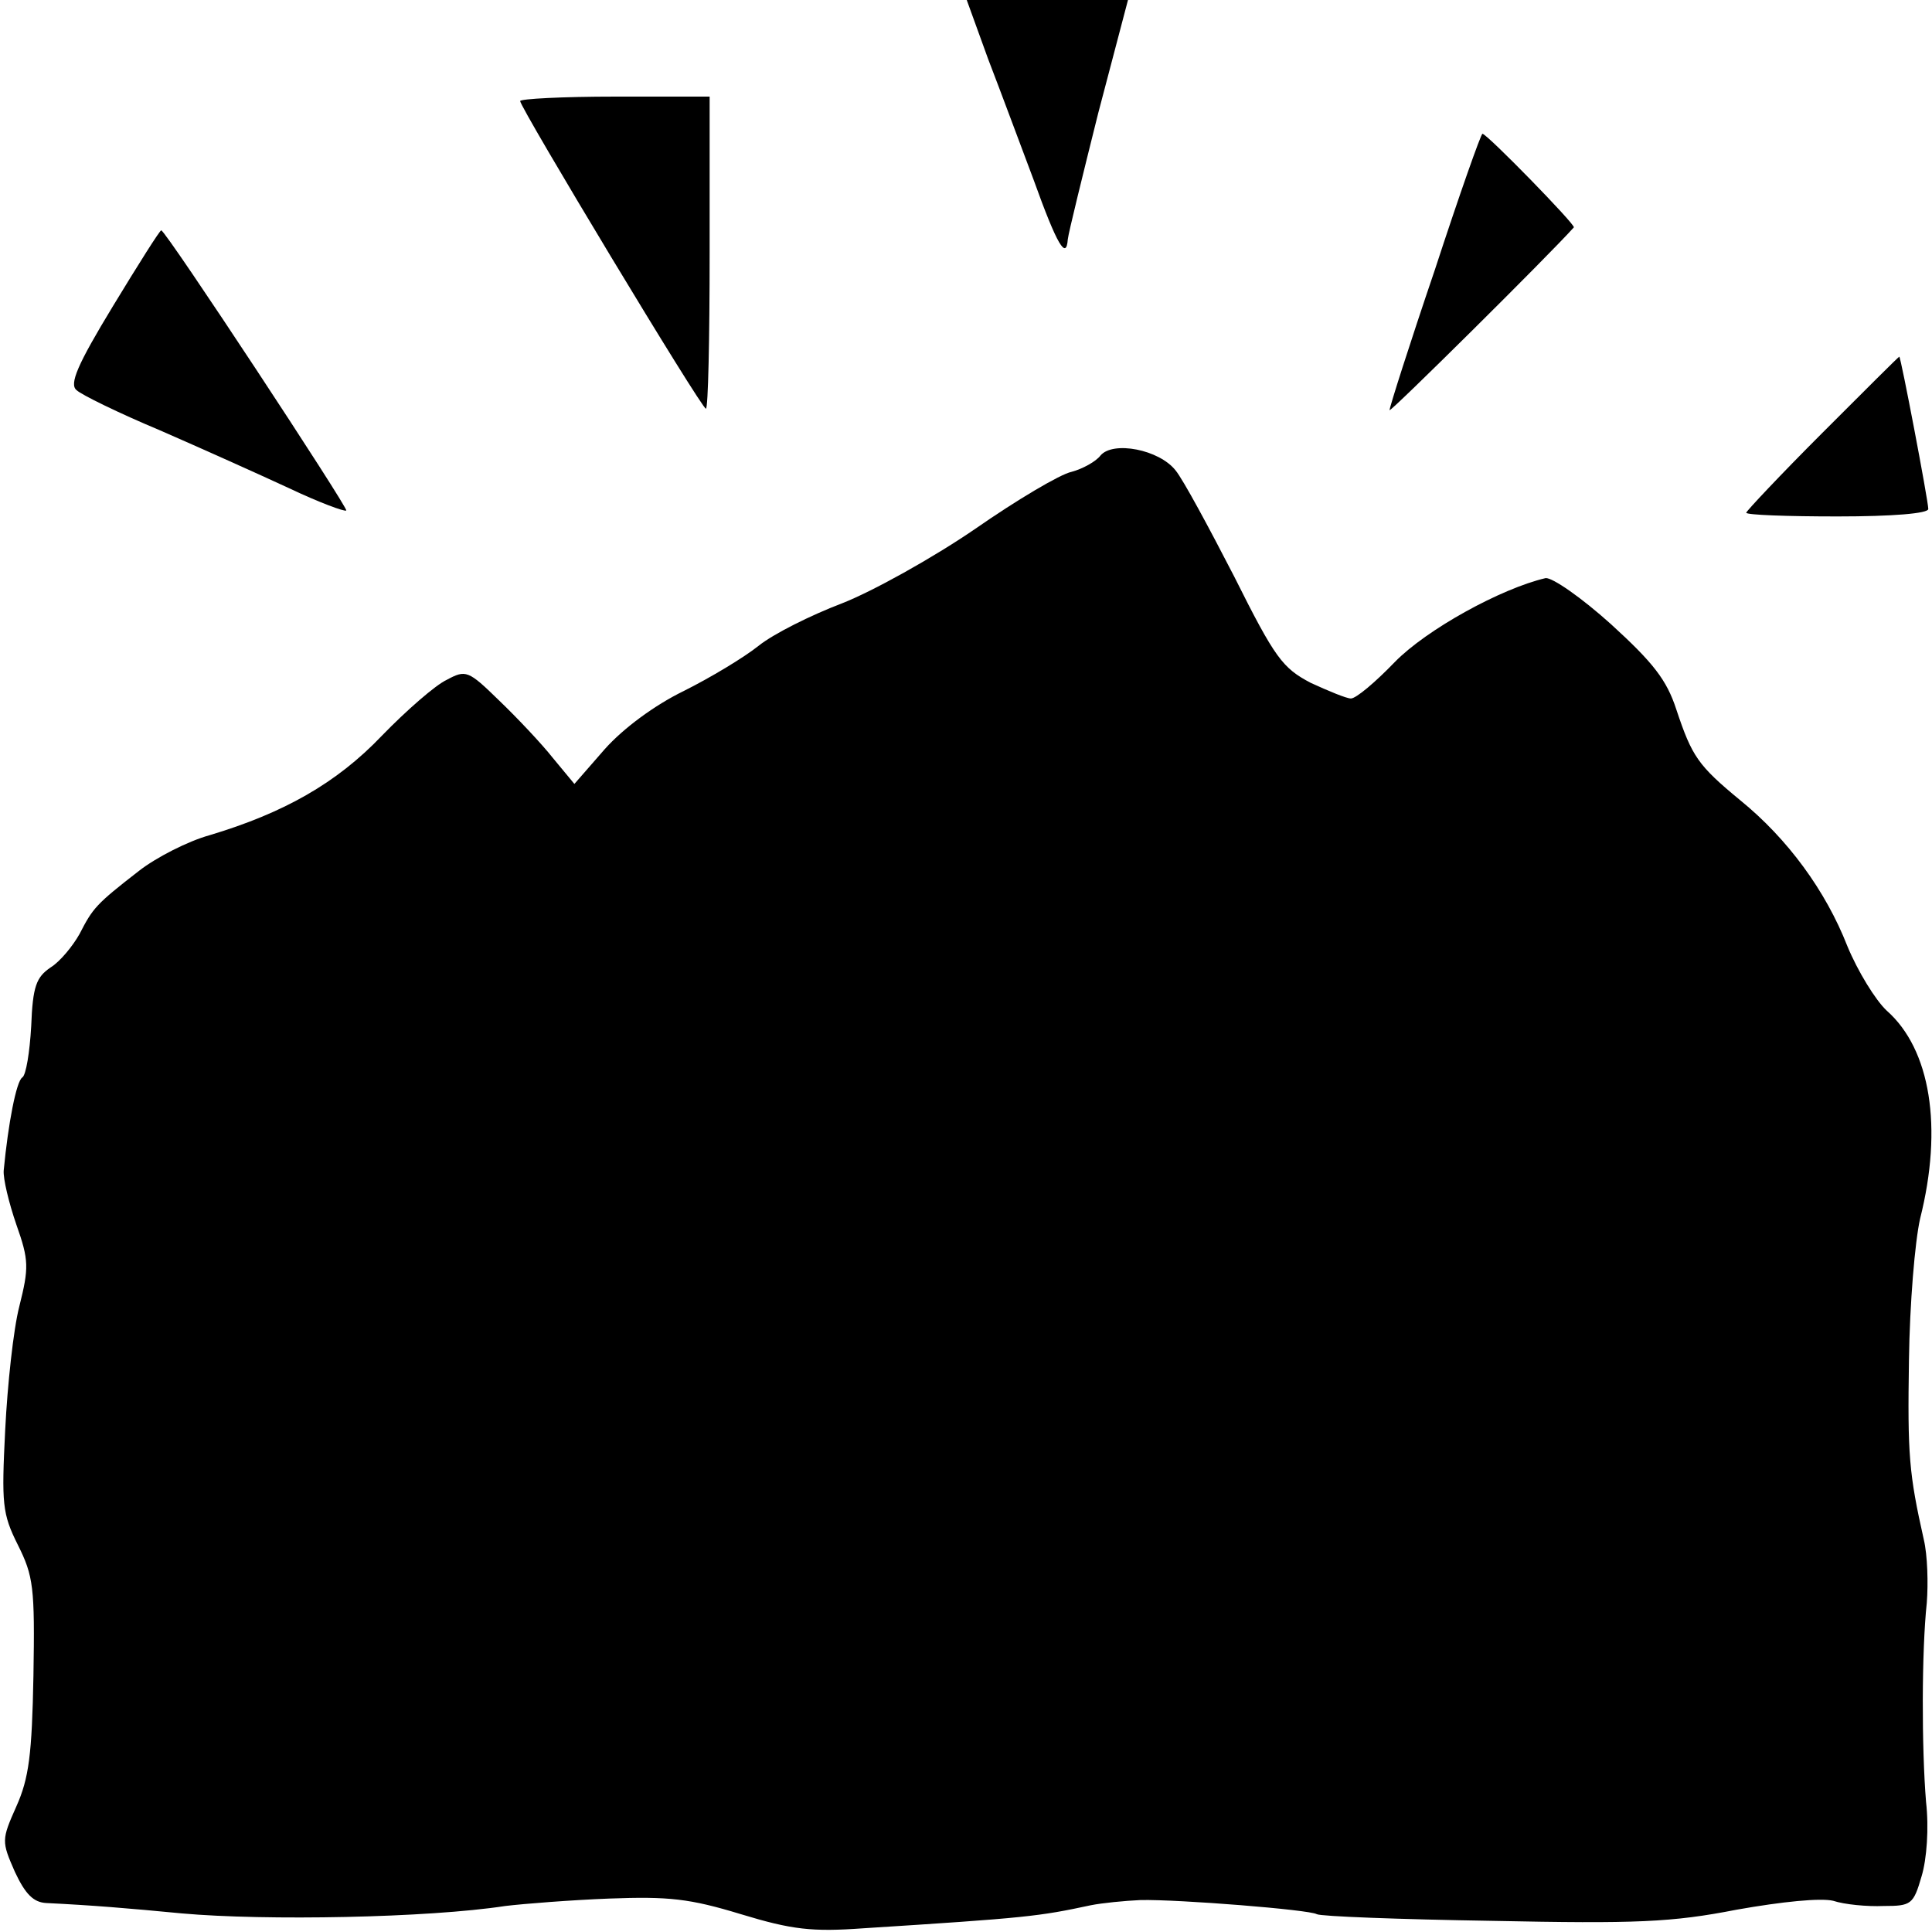
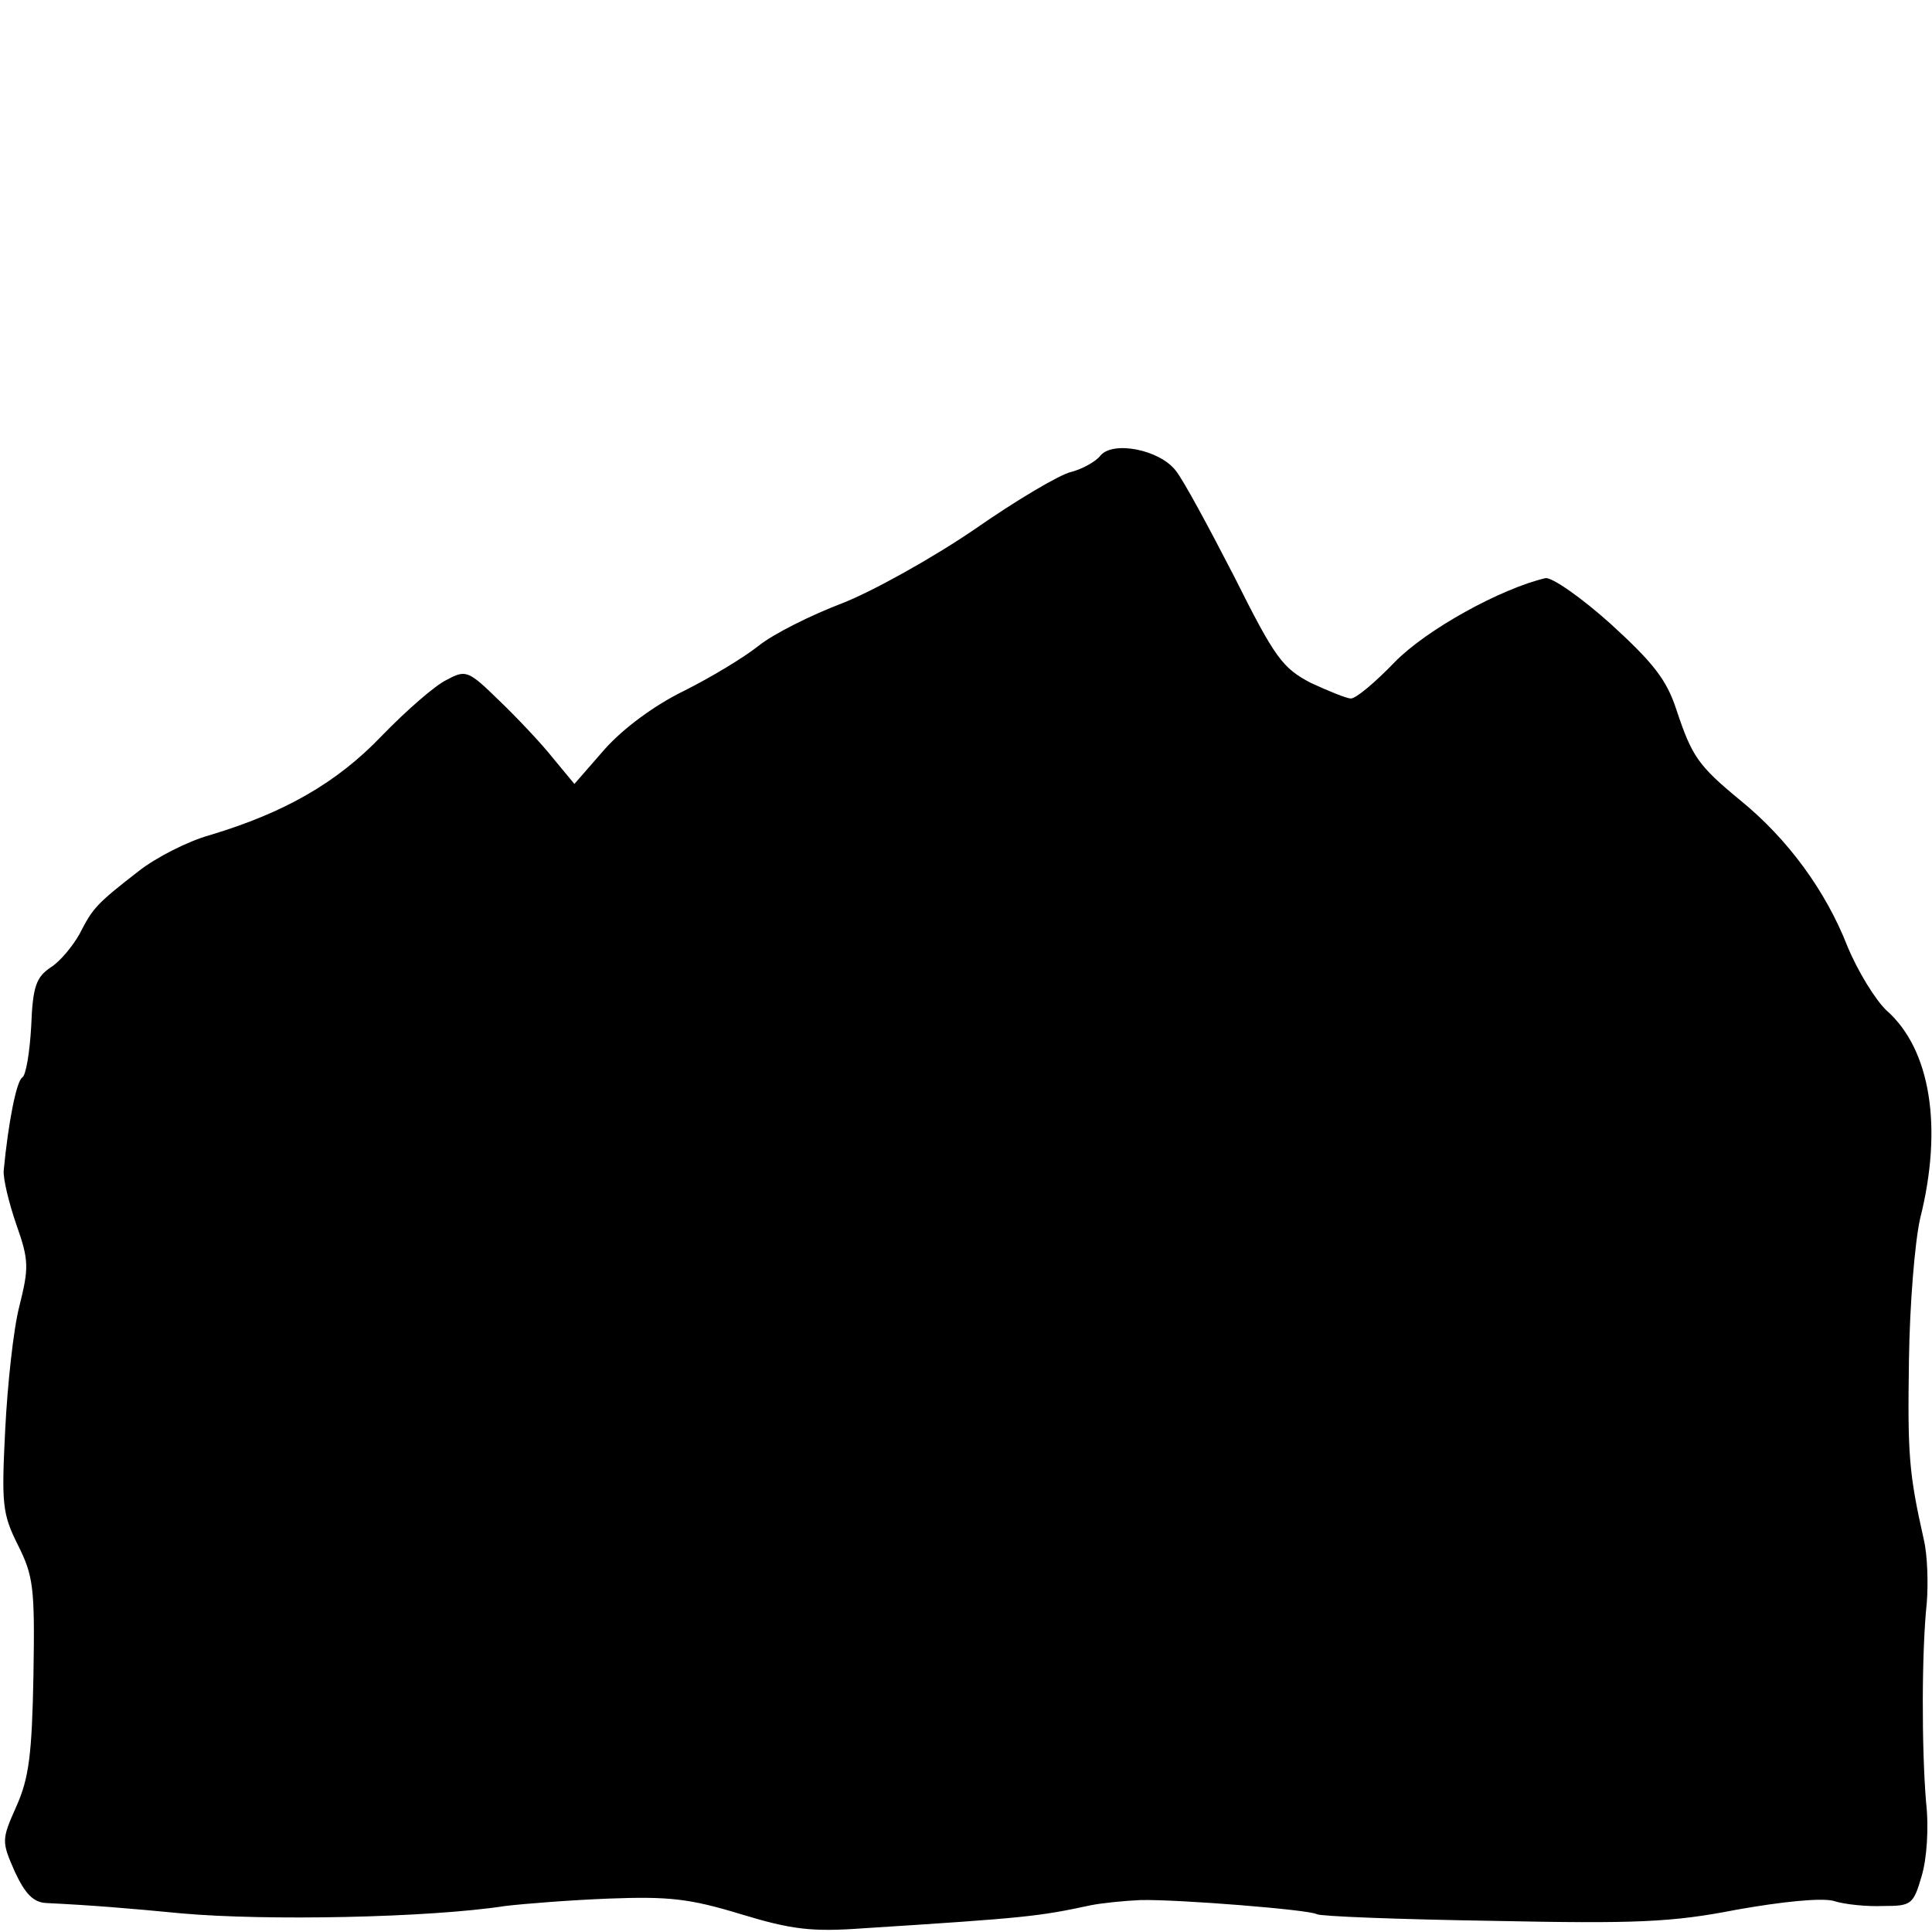
<svg xmlns="http://www.w3.org/2000/svg" version="1.0" width="260pt" height="260pt" viewBox="0 0 260 260" preserveAspectRatio="xMidYMid meet">
  <g transform="translate(0,260) scale(0.1,-0.1)" fill="#000000" stroke="none">
-     <path d="M1330 2520 c17 -44 44 -117 61 -162 32 -89 44 -108 46 -80 1 9 20 86 41 170 l40 152 -109 0 -108 0 29 -80z" />
-     <path d="M700 2464 c0 -9 244 -414 250 -414 3 0 5 94 5 210 l0 210 -127 0 c-71 0 -128 -3 -128 -6z" />
-     <path d="M1931 2237 c-34 -100 -61 -185 -61 -189 0 -4 214 208 248 246 3 3 -117 126 -123 126 -2 0 -31 -82 -64 -183z" />
-     <path d="M152 2188 c-48 -79 -59 -105 -49 -113 6 -6 57 -31 112 -54 55 -24 133 -59 174 -78 40 -19 75 -32 77 -30 3 3 -243 377 -249 377 -2 0 -31 -46 -65 -102z" />
-     <path d="M2452 2017 c-56 -56 -102 -105 -102 -107 0 -3 55 -5 123 -5 74 0 122 4 122 10 0 11 -37 205 -39 205 -1 0 -47 -46 -104 -103z" />
    <path d="M1481 1987 c-6 -8 -24 -18 -39 -22 -15 -3 -74 -38 -130 -77 -57 -39 -138 -84 -179 -100 -42 -16 -92 -41 -112 -57 -20 -16 -65 -43 -101 -61 -39 -19 -81 -50 -106 -78 l-41 -47 -29 35 c-15 19 -48 54 -72 77 -42 41 -45 42 -71 28 -15 -7 -54 -41 -87 -75 -61 -64 -132 -104 -232 -134 -29 -8 -72 -30 -95 -48 -58 -45 -62 -50 -80 -85 -9 -16 -26 -37 -39 -45 -19 -13 -24 -25 -26 -79 -2 -35 -7 -66 -12 -69 -8 -5 -19 -62 -25 -125 -1 -11 7 -44 17 -73 17 -48 17 -58 4 -110 -8 -31 -16 -106 -19 -166 -5 -100 -4 -113 17 -155 21 -42 23 -57 21 -176 -2 -106 -6 -138 -23 -176 -20 -45 -20 -47 -2 -88 14 -30 25 -41 42 -42 62 -3 110 -7 183 -14 112 -10 331 -6 435 10 25 3 88 8 140 10 80 3 108 0 177 -21 69 -21 96 -24 165 -19 220 14 236 16 306 31 15 3 45 6 67 7 52 1 227 -13 237 -19 5 -3 111 -7 236 -9 194 -4 242 -2 329 15 62 11 113 16 130 12 15 -5 46 -8 68 -7 37 0 40 2 51 40 7 23 10 65 6 100 -6 73 -6 203 1 268 2 26 1 64 -4 85 -20 89 -22 114 -20 242 1 75 8 159 15 190 31 123 14 228 -45 280 -15 14 -39 53 -53 87 -29 74 -80 144 -144 196 -57 47 -65 59 -86 122 -13 40 -31 63 -88 115 -40 36 -79 63 -88 62 -60 -14 -160 -69 -203 -113 -26 -27 -52 -49 -59 -49 -6 0 -30 10 -54 21 -38 20 -48 33 -103 143 -34 66 -69 131 -79 143 -22 28 -84 40 -101 20z" />
  </g>
</svg>